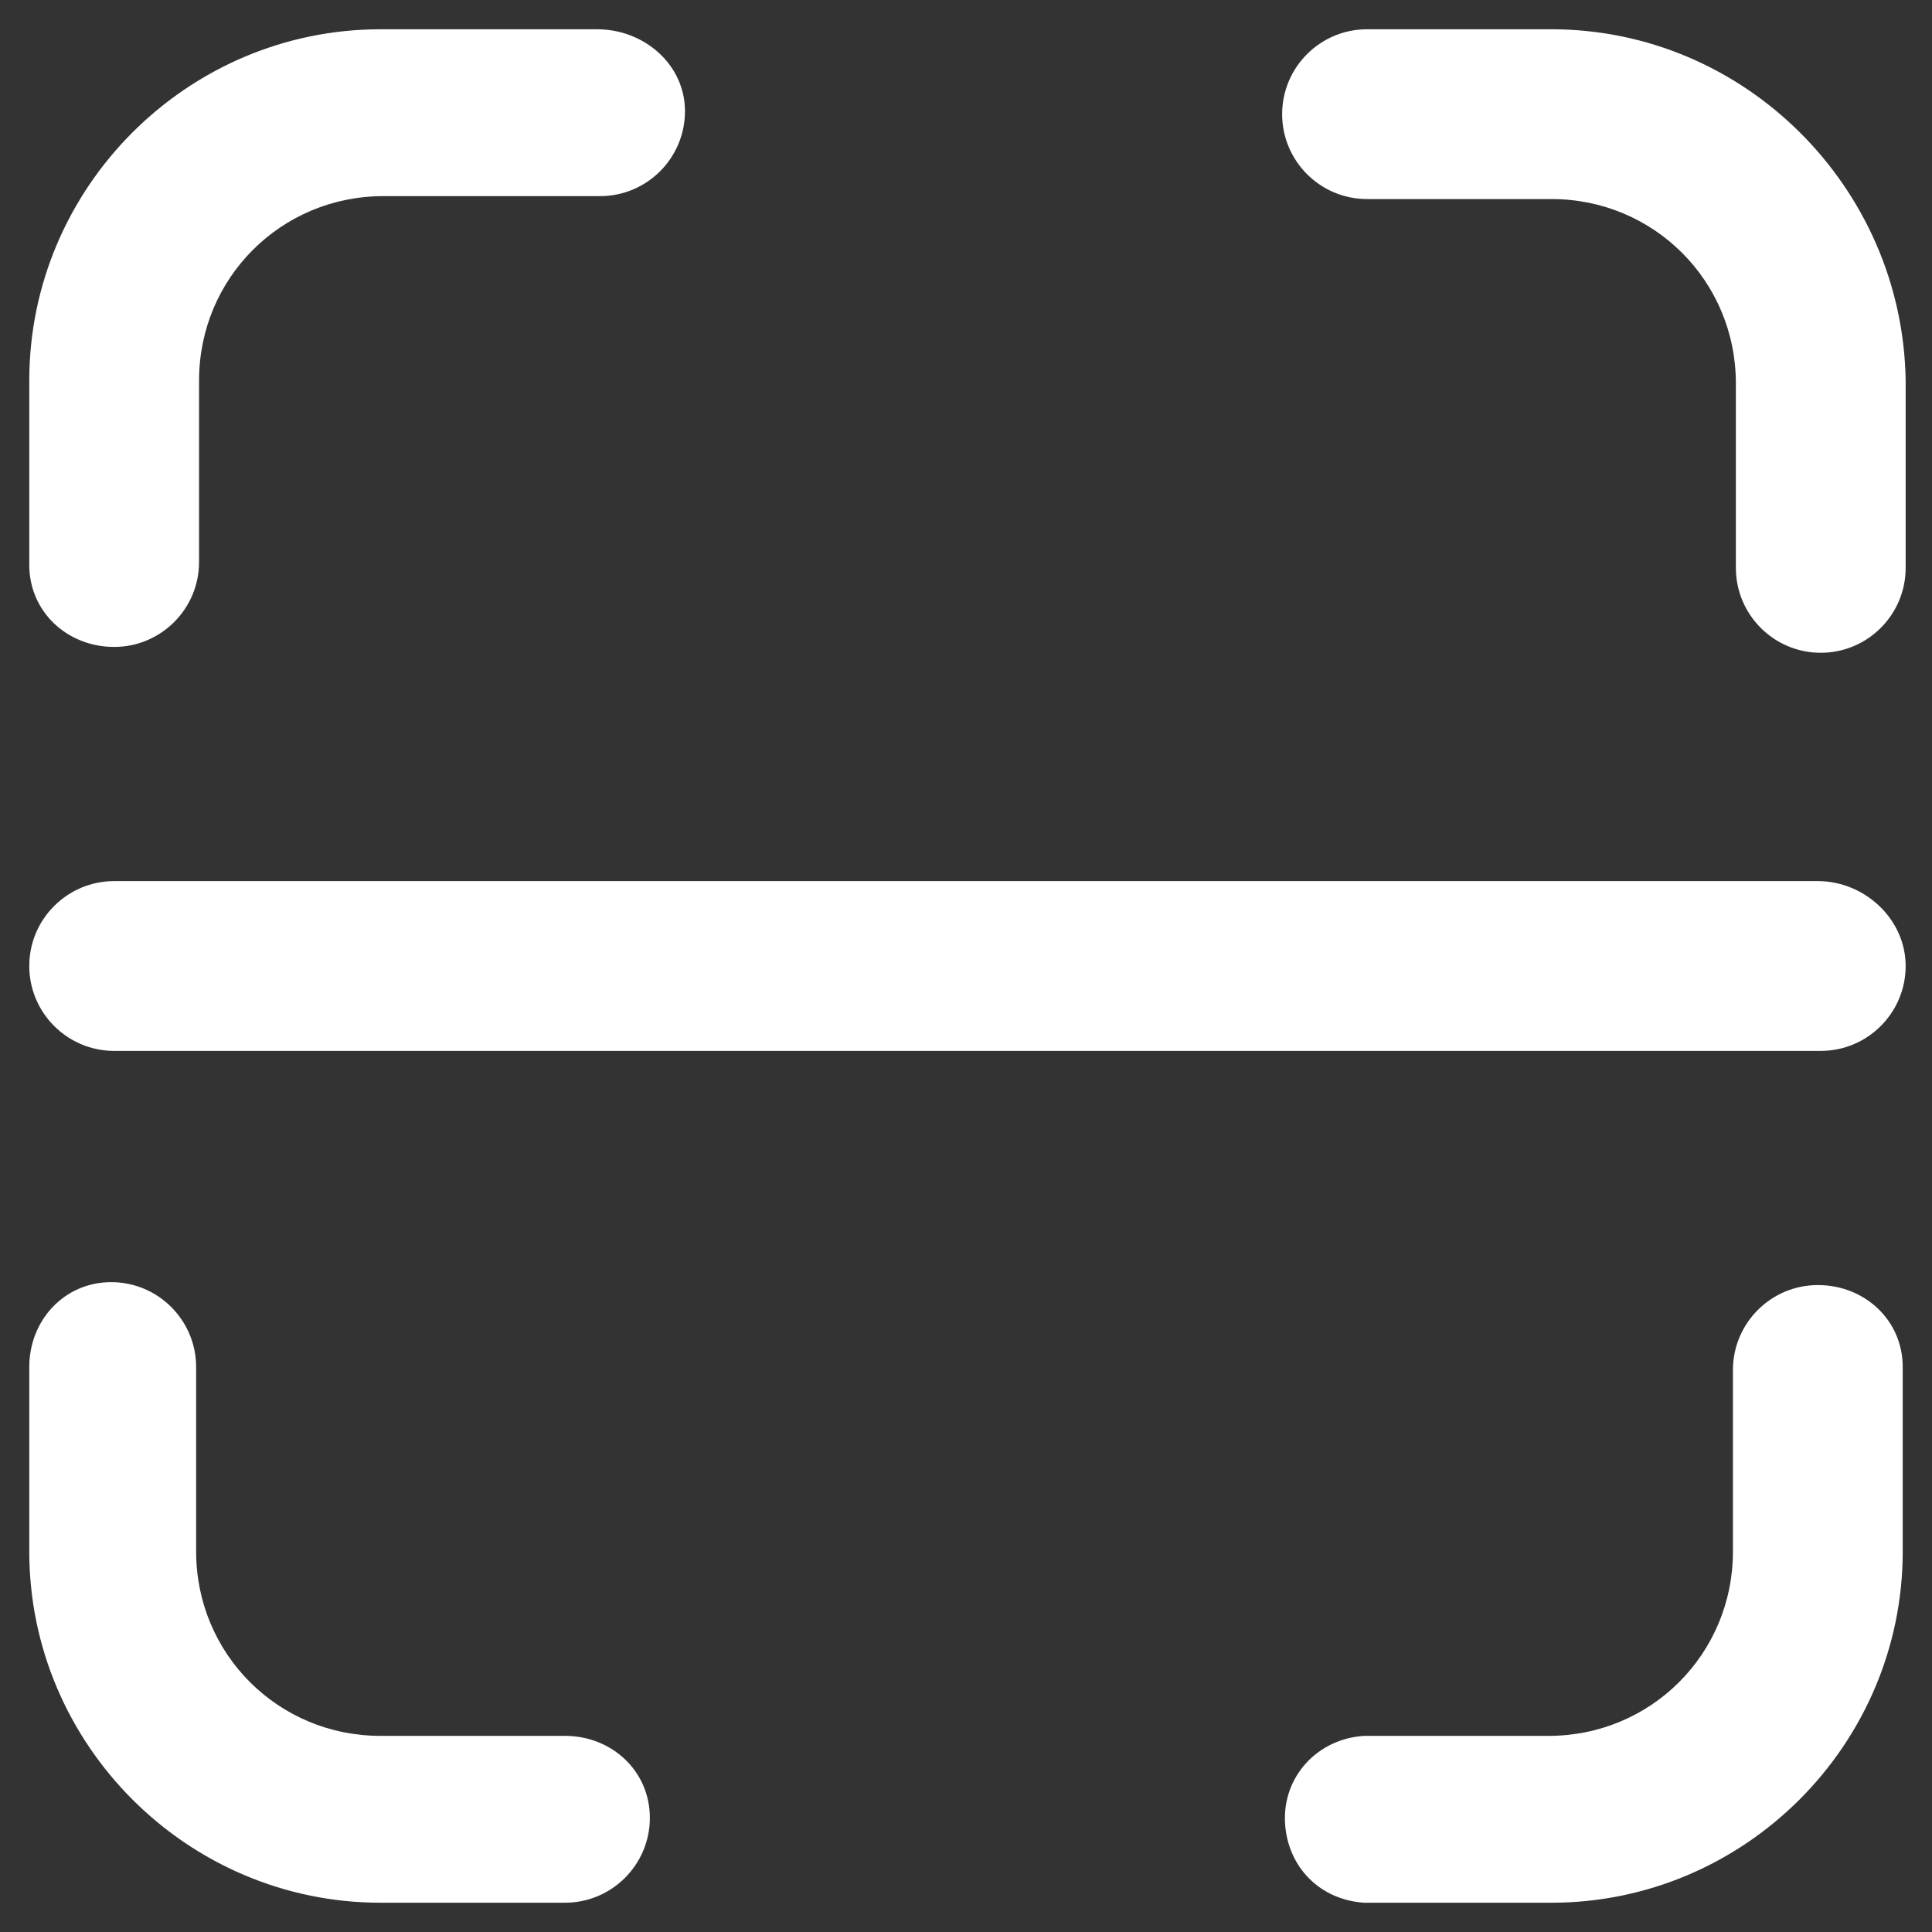
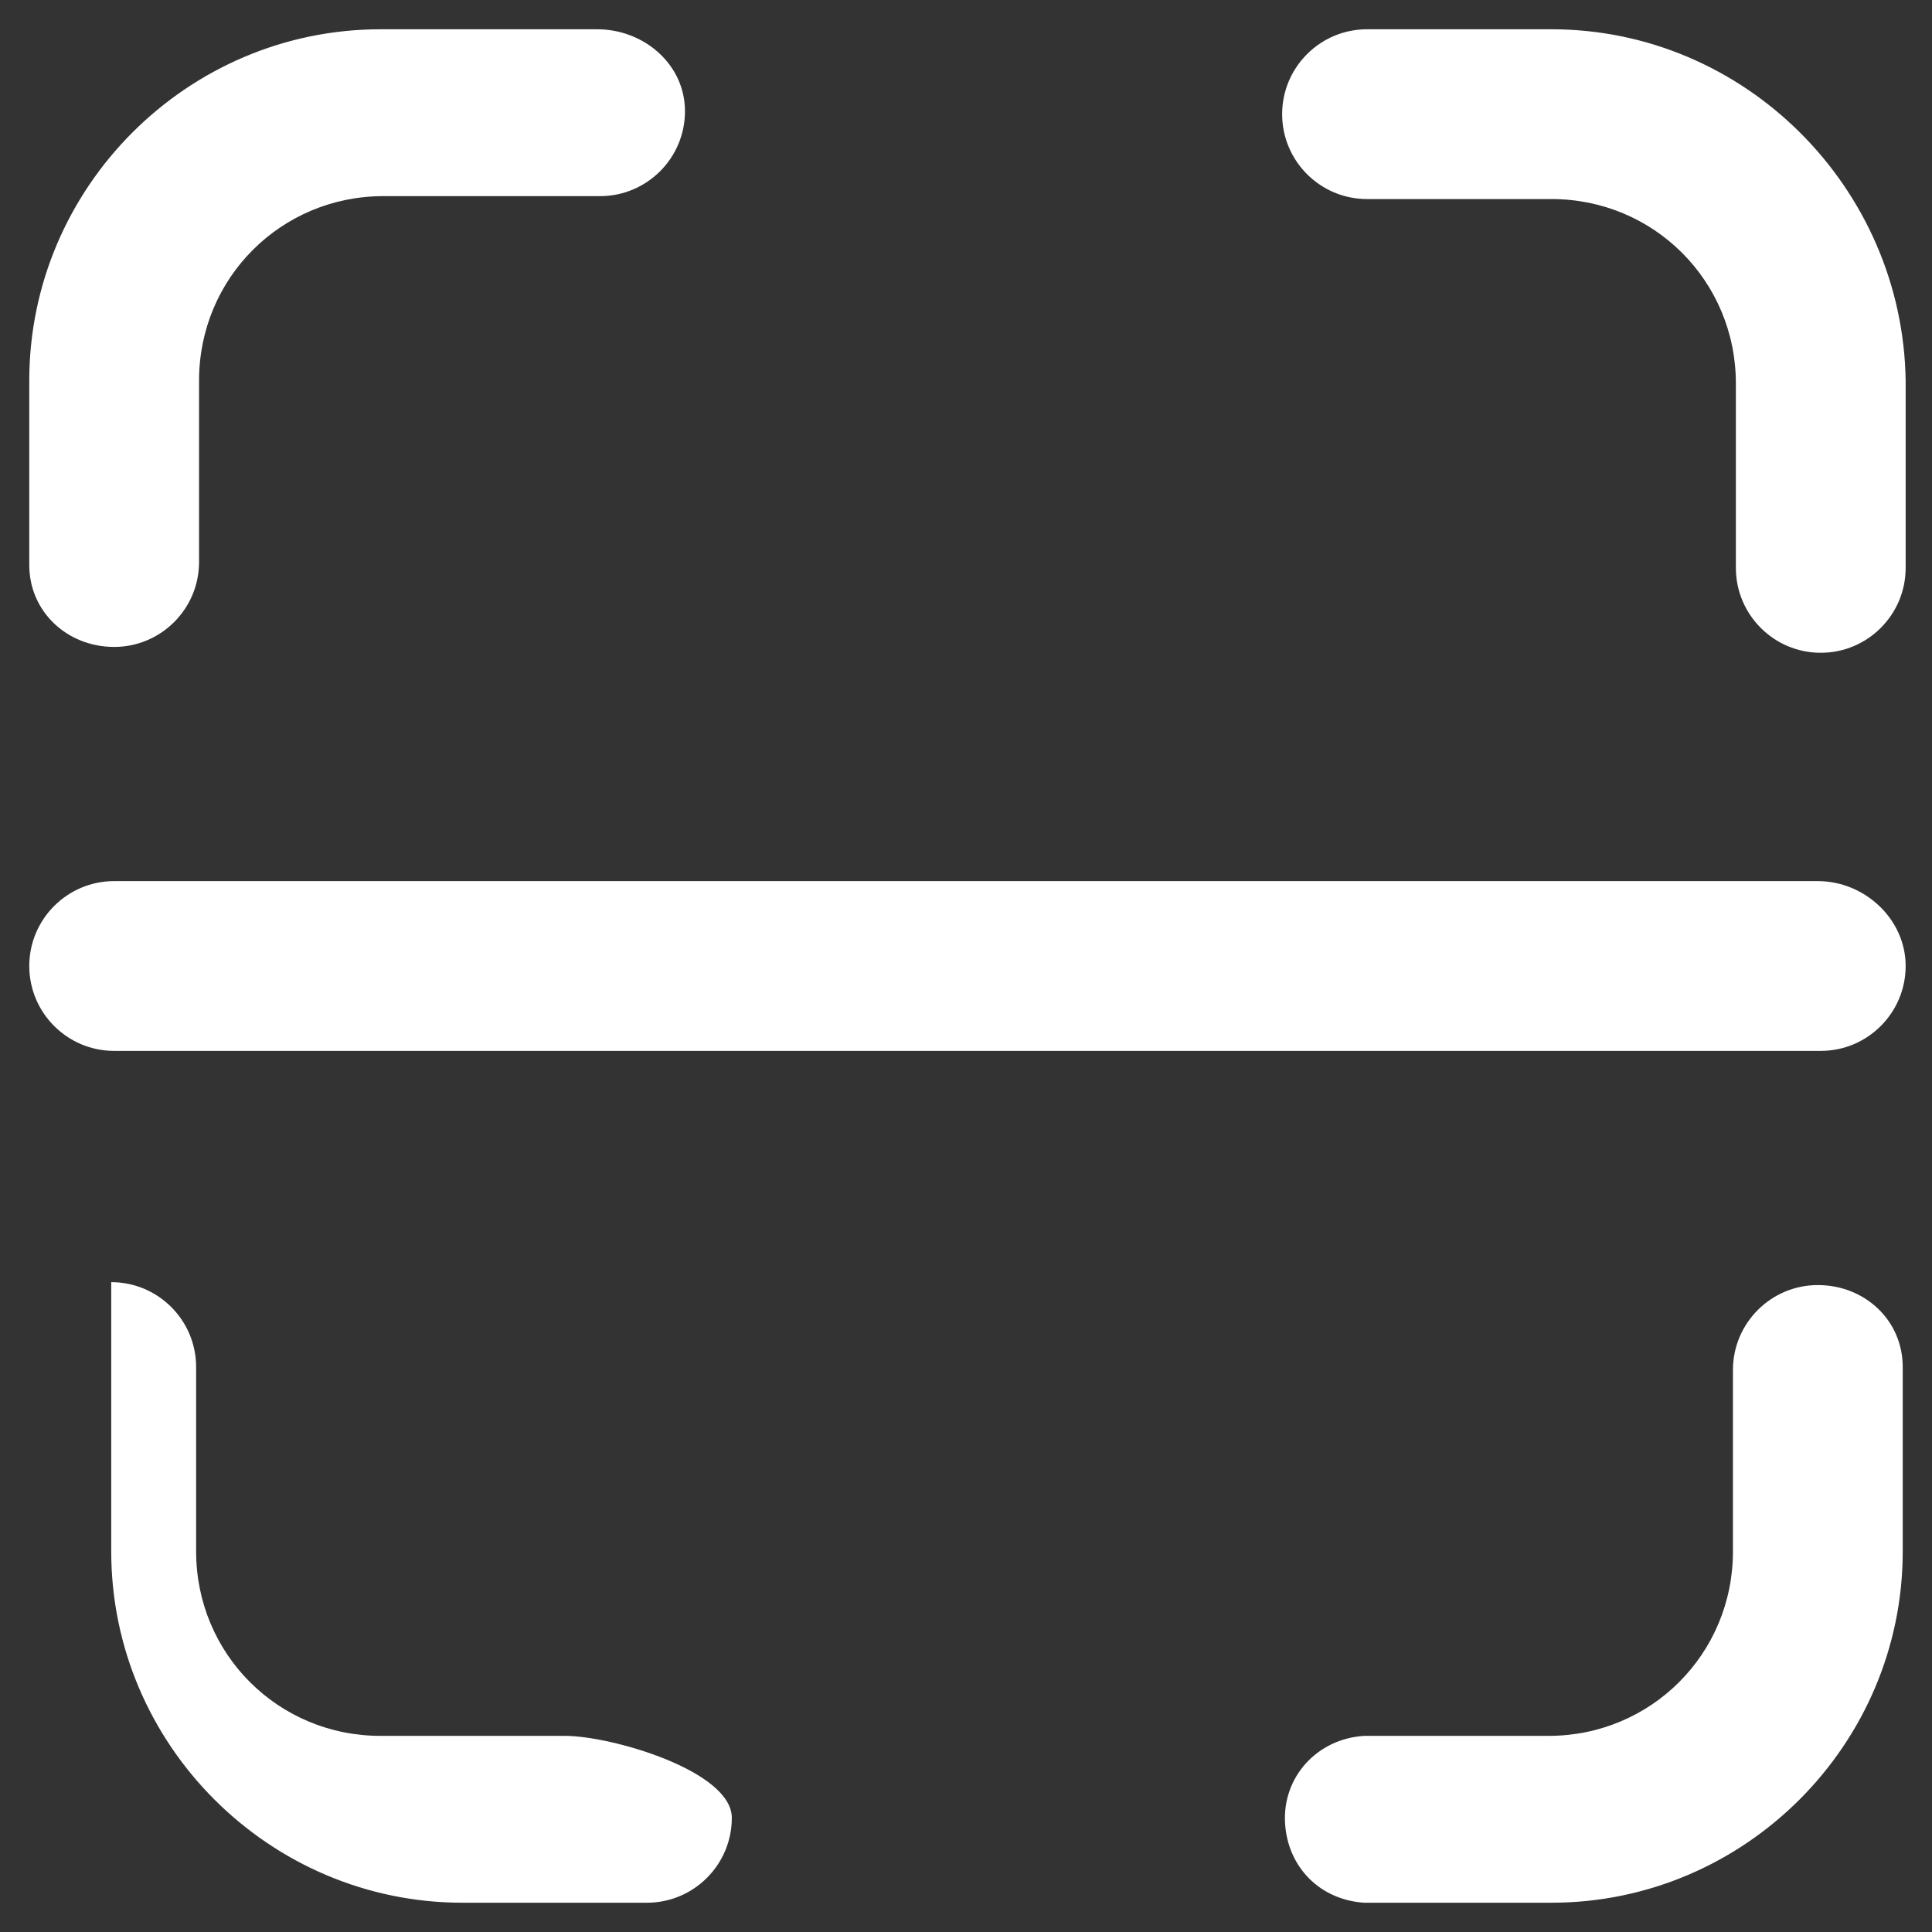
<svg xmlns="http://www.w3.org/2000/svg" version="1.1" id="图层_1" x="0px" y="0px" viewBox="0 0 66 66" style="enable-background:new 0 0 66 66;" xml:space="preserve">
  <rect x="0" y="0" width="66" height="66" fill="#333333" stroke="none" />
  <style type="text/css">
	.st0{fill:#FFFFFF;}
</style>
-   <path class="st0" d="M3.9,22.1c1.6,0,2.9-1.3,2.9-2.9V13c0-3.5,2.8-6.3,6.3-6.3h7.4c1.6,0,2.9-1.3,2.9-2.9S22,1,20.4,1H13  C6.4,1,1,6.4,1,13v6.3C1,20.9,2.3,22.1,3.9,22.1z M19.3,59.3H13c-3.5,0-6.3-2.8-6.3-6.3v-6.3c0-1.6-1.3-2.9-2.9-2.9S1,45.1,1,46.7  V53c0,6.6,5.4,12,12,12h6.3c1.6,0,2.9-1.3,2.9-2.9S20.9,59.3,19.3,59.3z M62.1,43.9c-1.6,0-2.9,1.3-2.9,2.9V53  c0,3.5-2.8,6.3-6.3,6.3h-6.3c-1.6,0.1-2.8,1.4-2.7,3c0.1,1.5,1.2,2.6,2.7,2.7H53c6.6,0,12-5.4,12-12v-6.3  C65,45.1,63.7,43.9,62.1,43.9z M53,1h-6.3c-1.6,0-2.9,1.3-2.9,2.9s1.3,2.9,2.9,2.9H53c3.5,0,6.3,2.8,6.3,6.3v6.3  c0,1.6,1.3,2.9,2.9,2.9s2.9-1.3,2.9-2.9V13C65,6.4,59.6,1,53,1z M62.1,30.1H3.9C2.3,30.1,1,31.4,1,33s1.3,2.9,2.9,2.9h58.3  c1.6,0,2.9-1.3,2.9-2.9S63.7,30.1,62.1,30.1L62.1,30.1z" />
+   <path class="st0" d="M3.9,22.1c1.6,0,2.9-1.3,2.9-2.9V13c0-3.5,2.8-6.3,6.3-6.3h7.4c1.6,0,2.9-1.3,2.9-2.9S22,1,20.4,1H13  C6.4,1,1,6.4,1,13v6.3C1,20.9,2.3,22.1,3.9,22.1z M19.3,59.3H13c-3.5,0-6.3-2.8-6.3-6.3v-6.3c0-1.6-1.3-2.9-2.9-2.9V53c0,6.6,5.4,12,12,12h6.3c1.6,0,2.9-1.3,2.9-2.9S20.9,59.3,19.3,59.3z M62.1,43.9c-1.6,0-2.9,1.3-2.9,2.9V53  c0,3.5-2.8,6.3-6.3,6.3h-6.3c-1.6,0.1-2.8,1.4-2.7,3c0.1,1.5,1.2,2.6,2.7,2.7H53c6.6,0,12-5.4,12-12v-6.3  C65,45.1,63.7,43.9,62.1,43.9z M53,1h-6.3c-1.6,0-2.9,1.3-2.9,2.9s1.3,2.9,2.9,2.9H53c3.5,0,6.3,2.8,6.3,6.3v6.3  c0,1.6,1.3,2.9,2.9,2.9s2.9-1.3,2.9-2.9V13C65,6.4,59.6,1,53,1z M62.1,30.1H3.9C2.3,30.1,1,31.4,1,33s1.3,2.9,2.9,2.9h58.3  c1.6,0,2.9-1.3,2.9-2.9S63.7,30.1,62.1,30.1L62.1,30.1z" />
</svg>